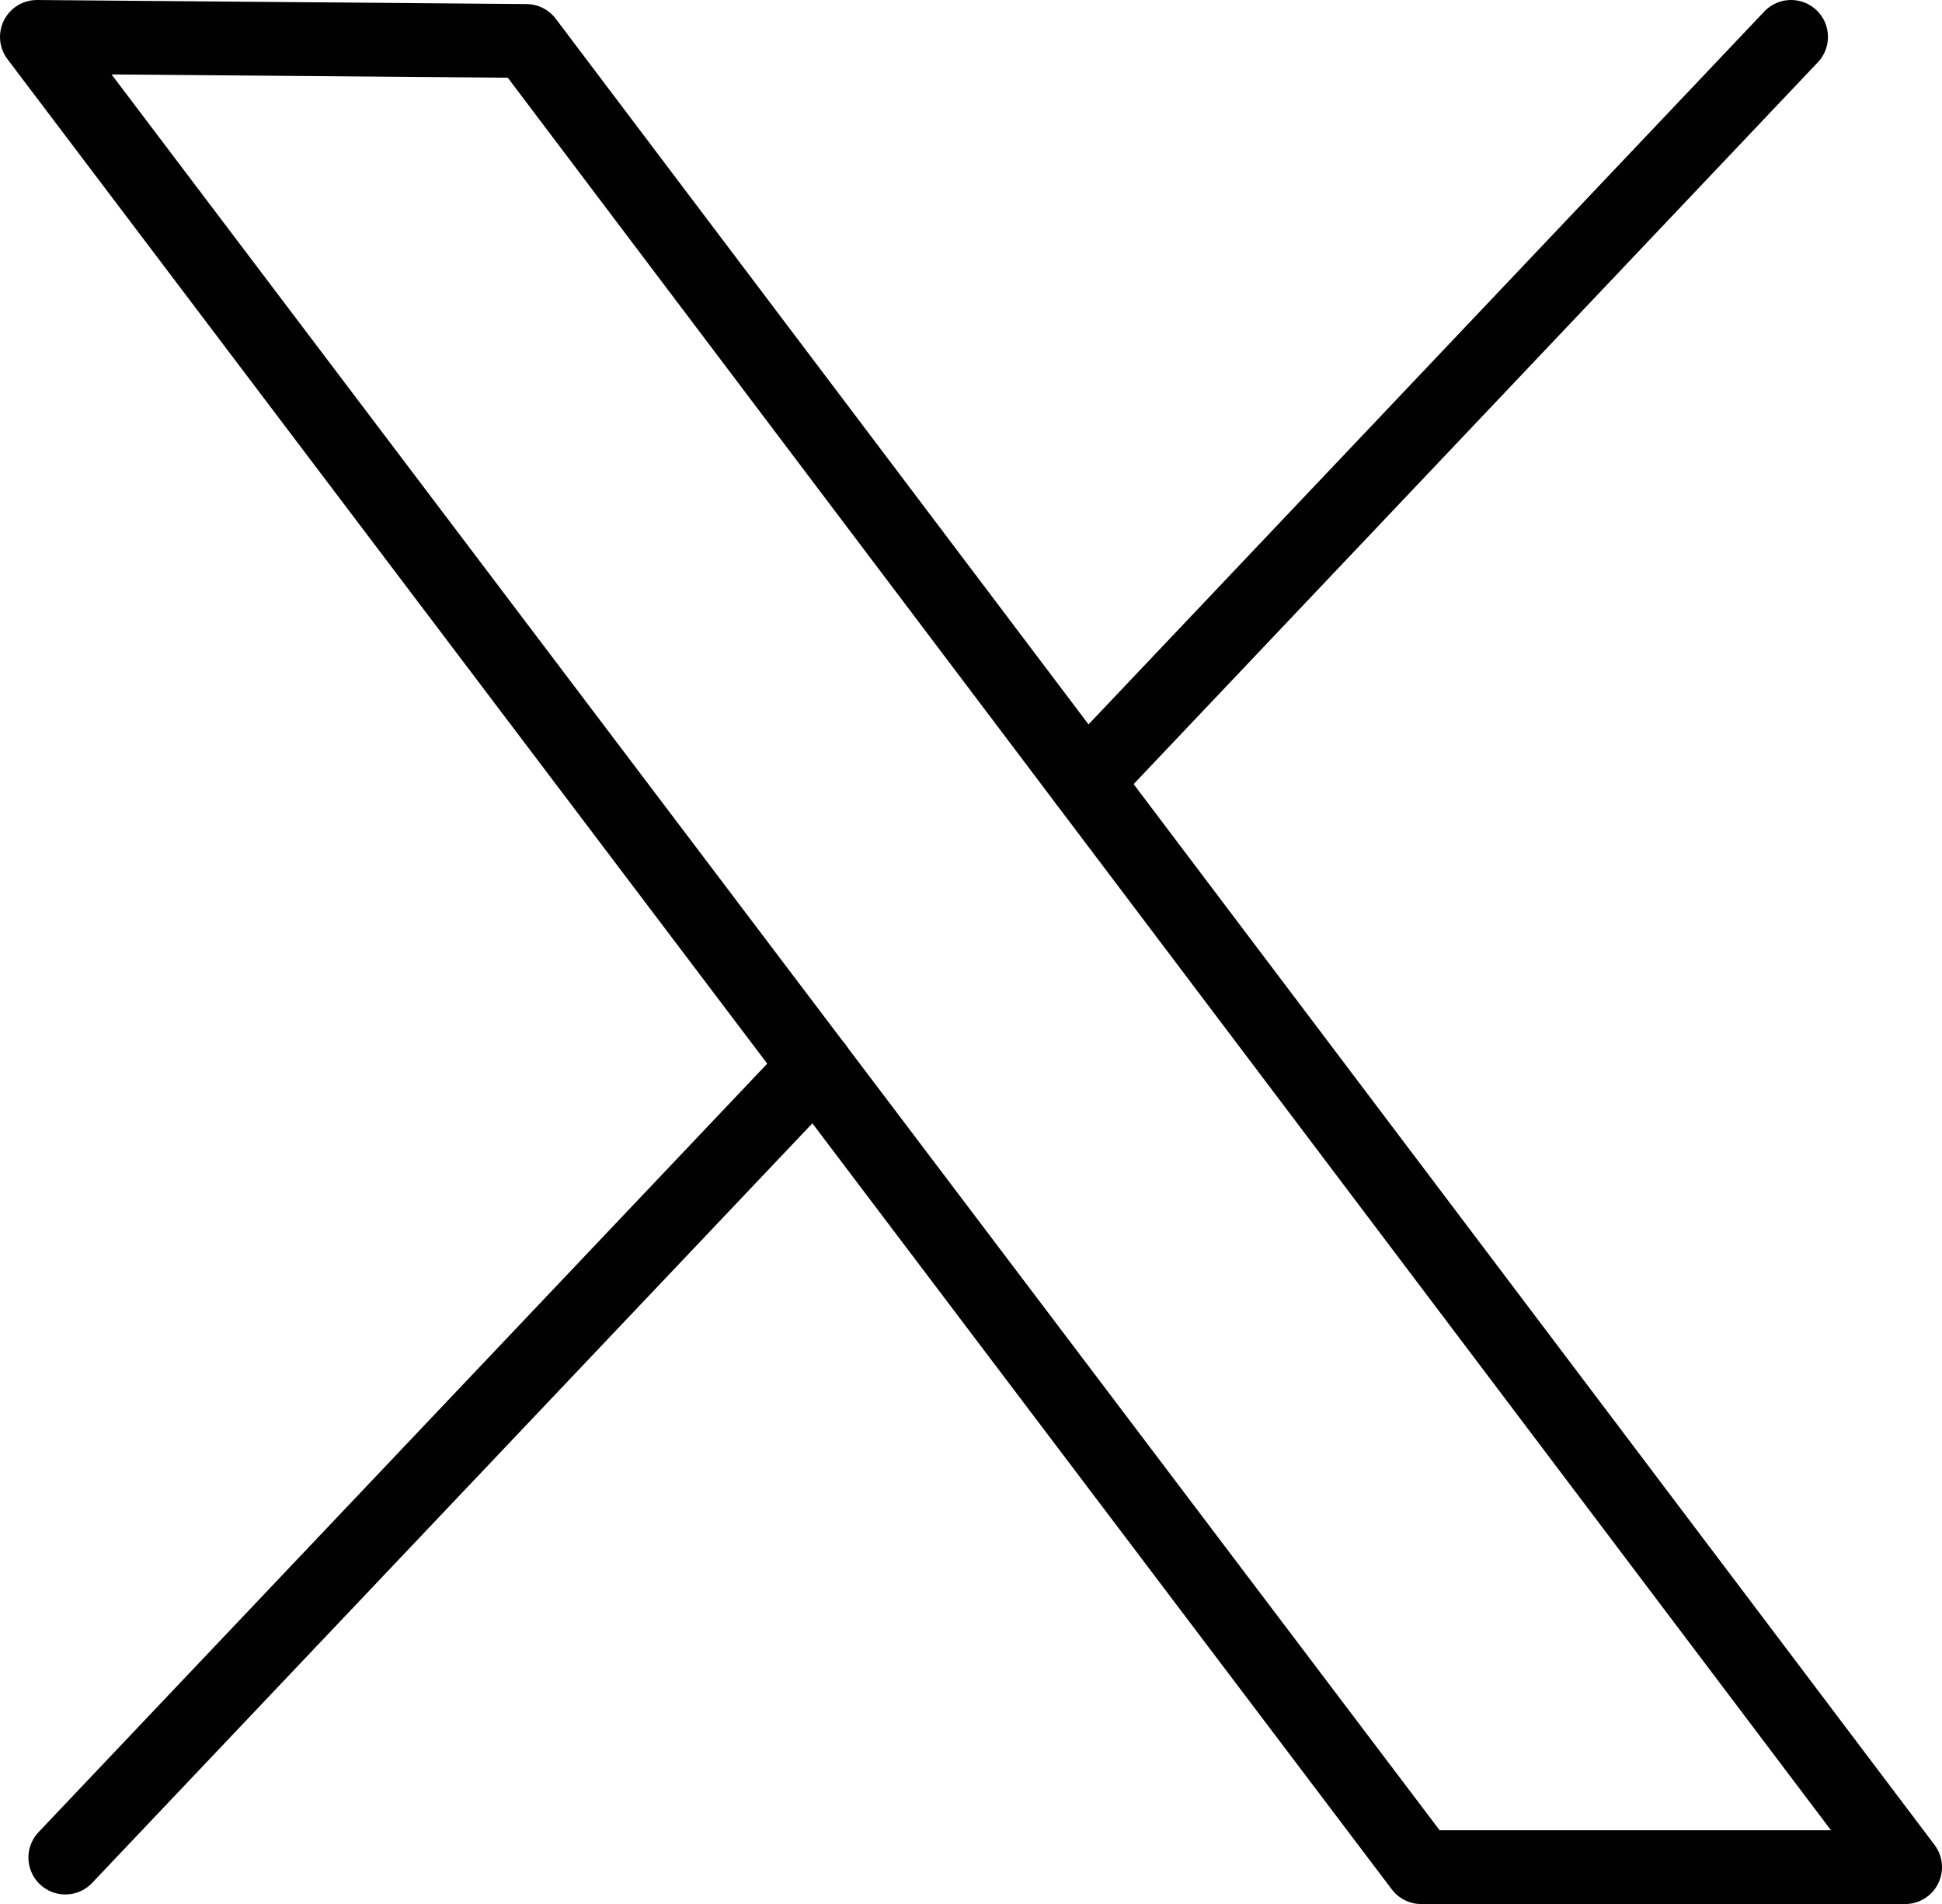
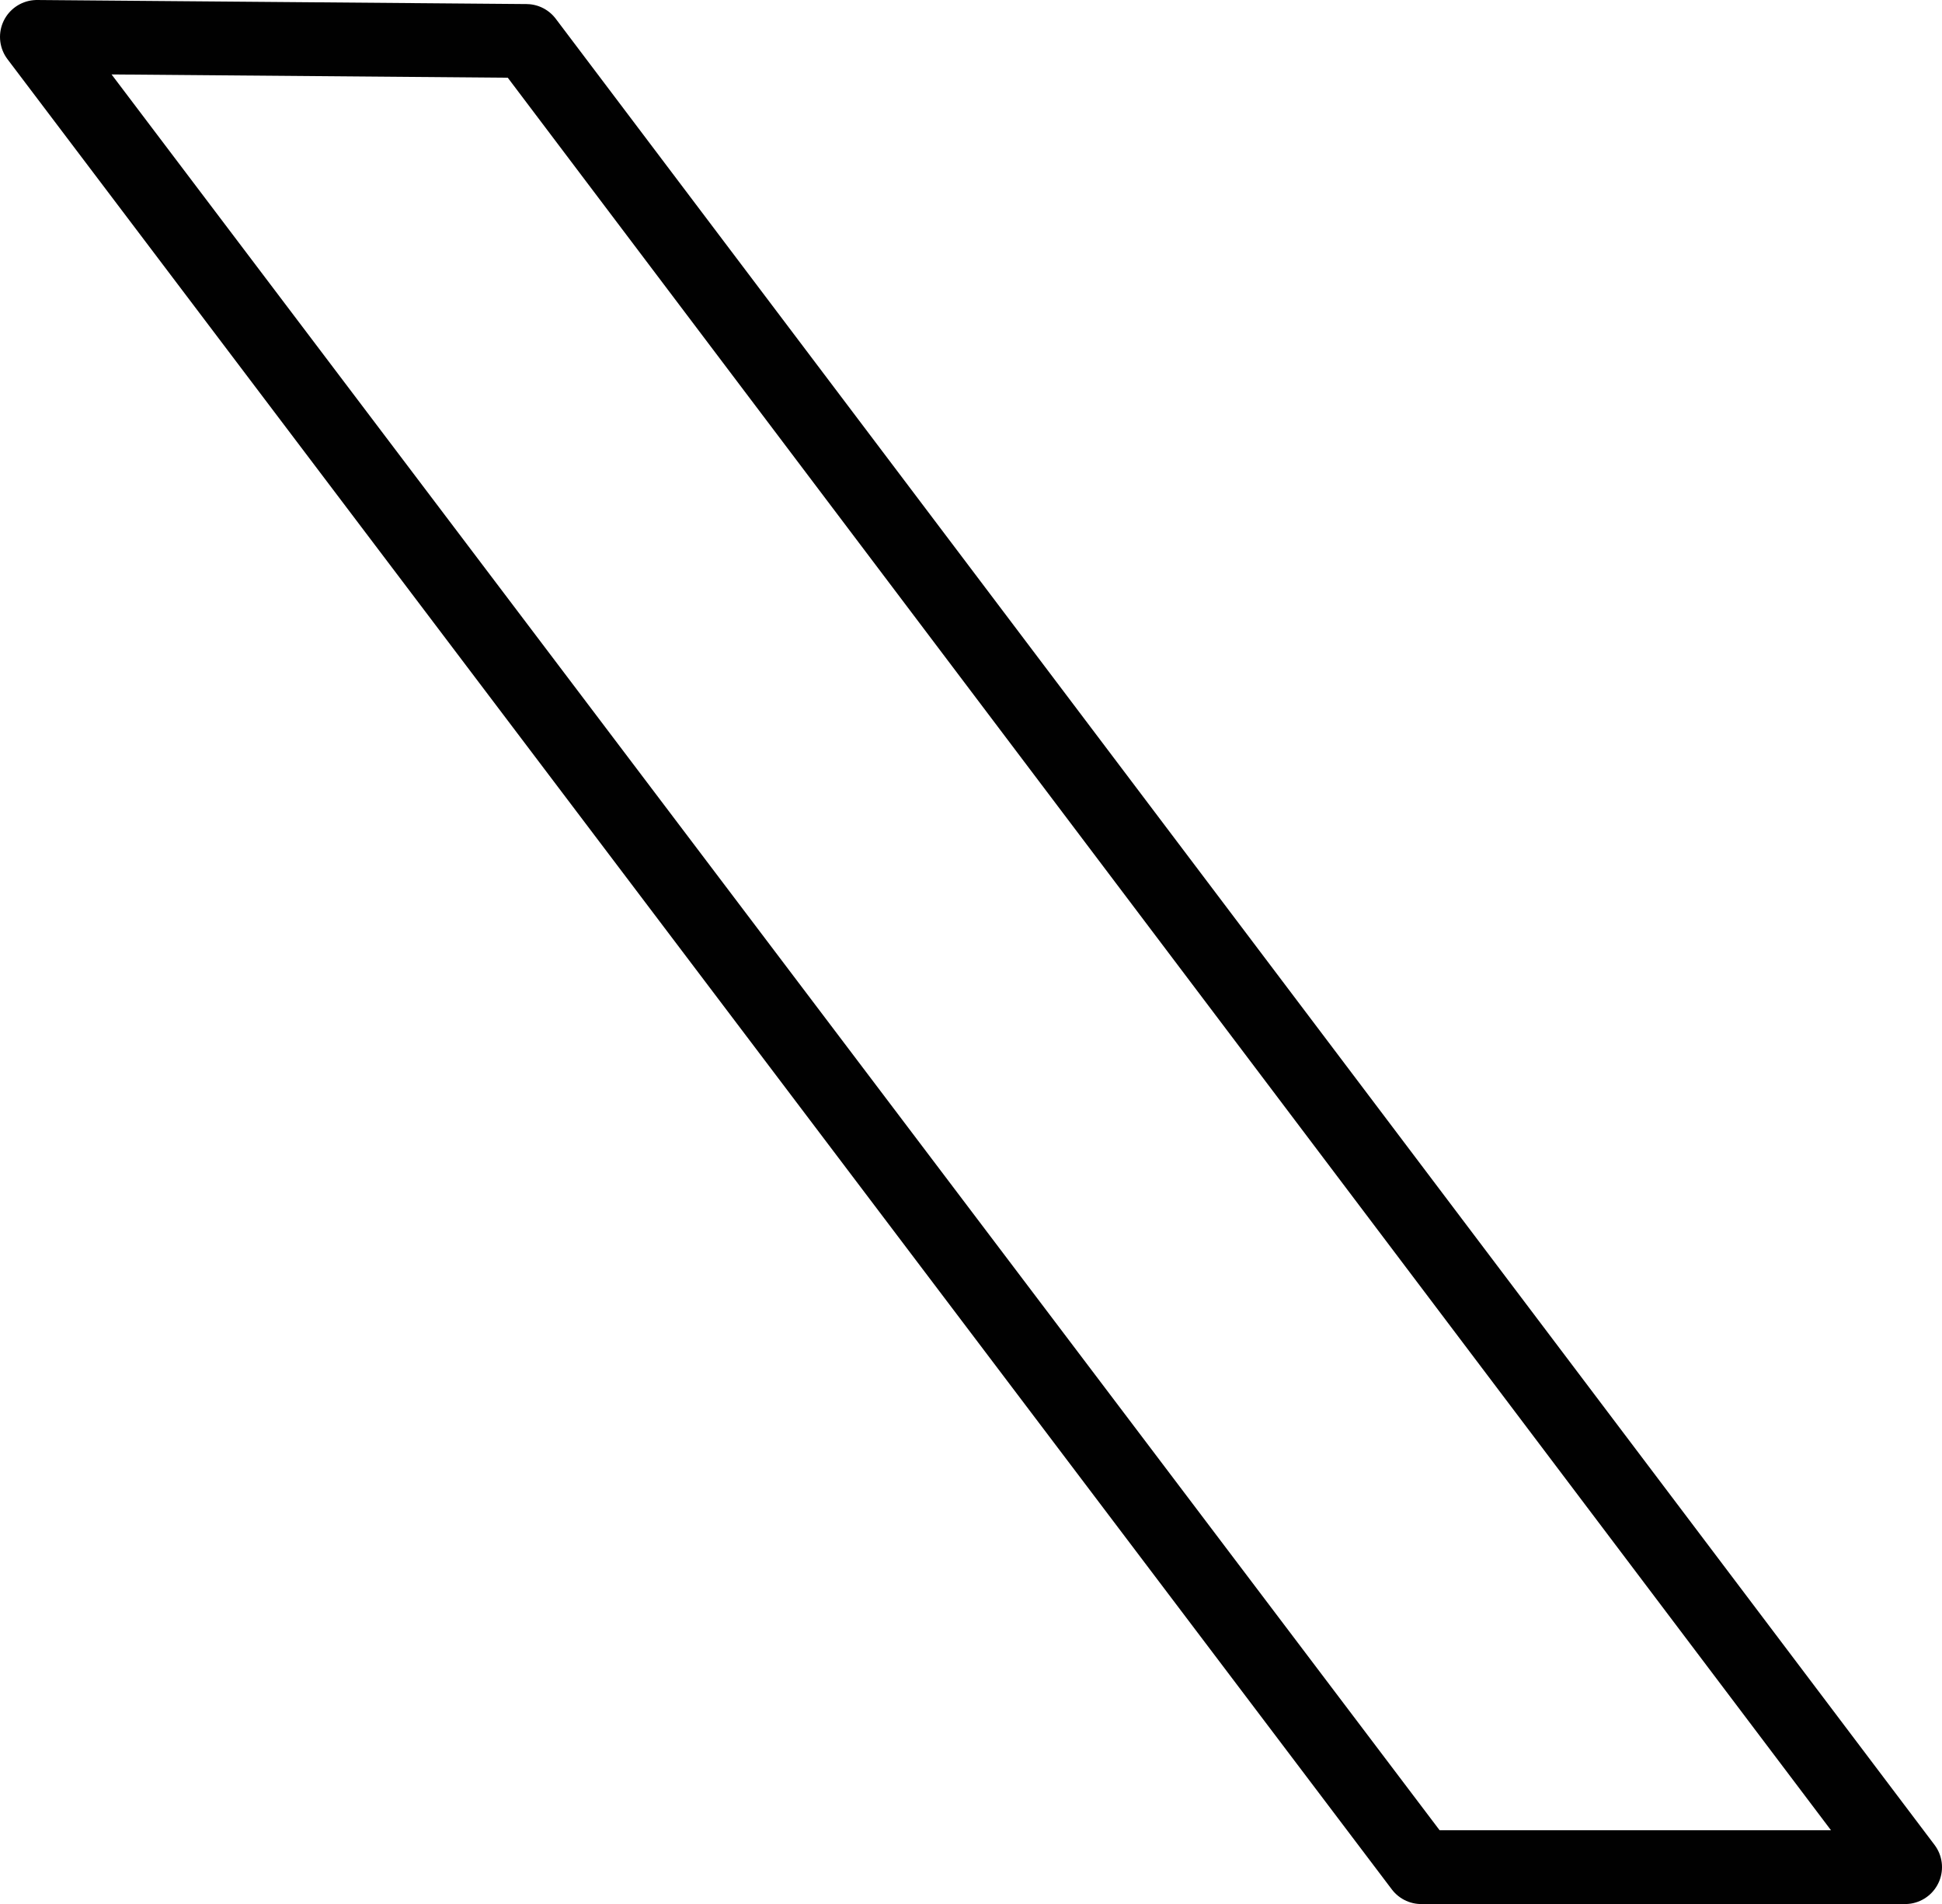
<svg xmlns="http://www.w3.org/2000/svg" id="Layer_2" data-name="Layer 2" viewBox="0 0 52.62 51.59">
  <defs>
    <style>
      .cls-1 {
        fill: none;
        stroke: #010101;
        stroke-linecap: round;
        stroke-linejoin: round;
        stroke-width: 2px;
      }
    </style>
  </defs>
  <g id="Layer_1-2" data-name="Layer 1">
    <g>
-       <line class="cls-1" x1="48.53" y1="1" x2="29.41" y2="21.17" />
-       <line class="cls-1" x1="22.1" y1="28.89" x2="1.77" y2="50.33" />
      <polygon class="cls-1" points="51.62 50.59 38.51 50.59 1 1 14.26 1.11 51.62 50.59" />
    </g>
  </g>
</svg>